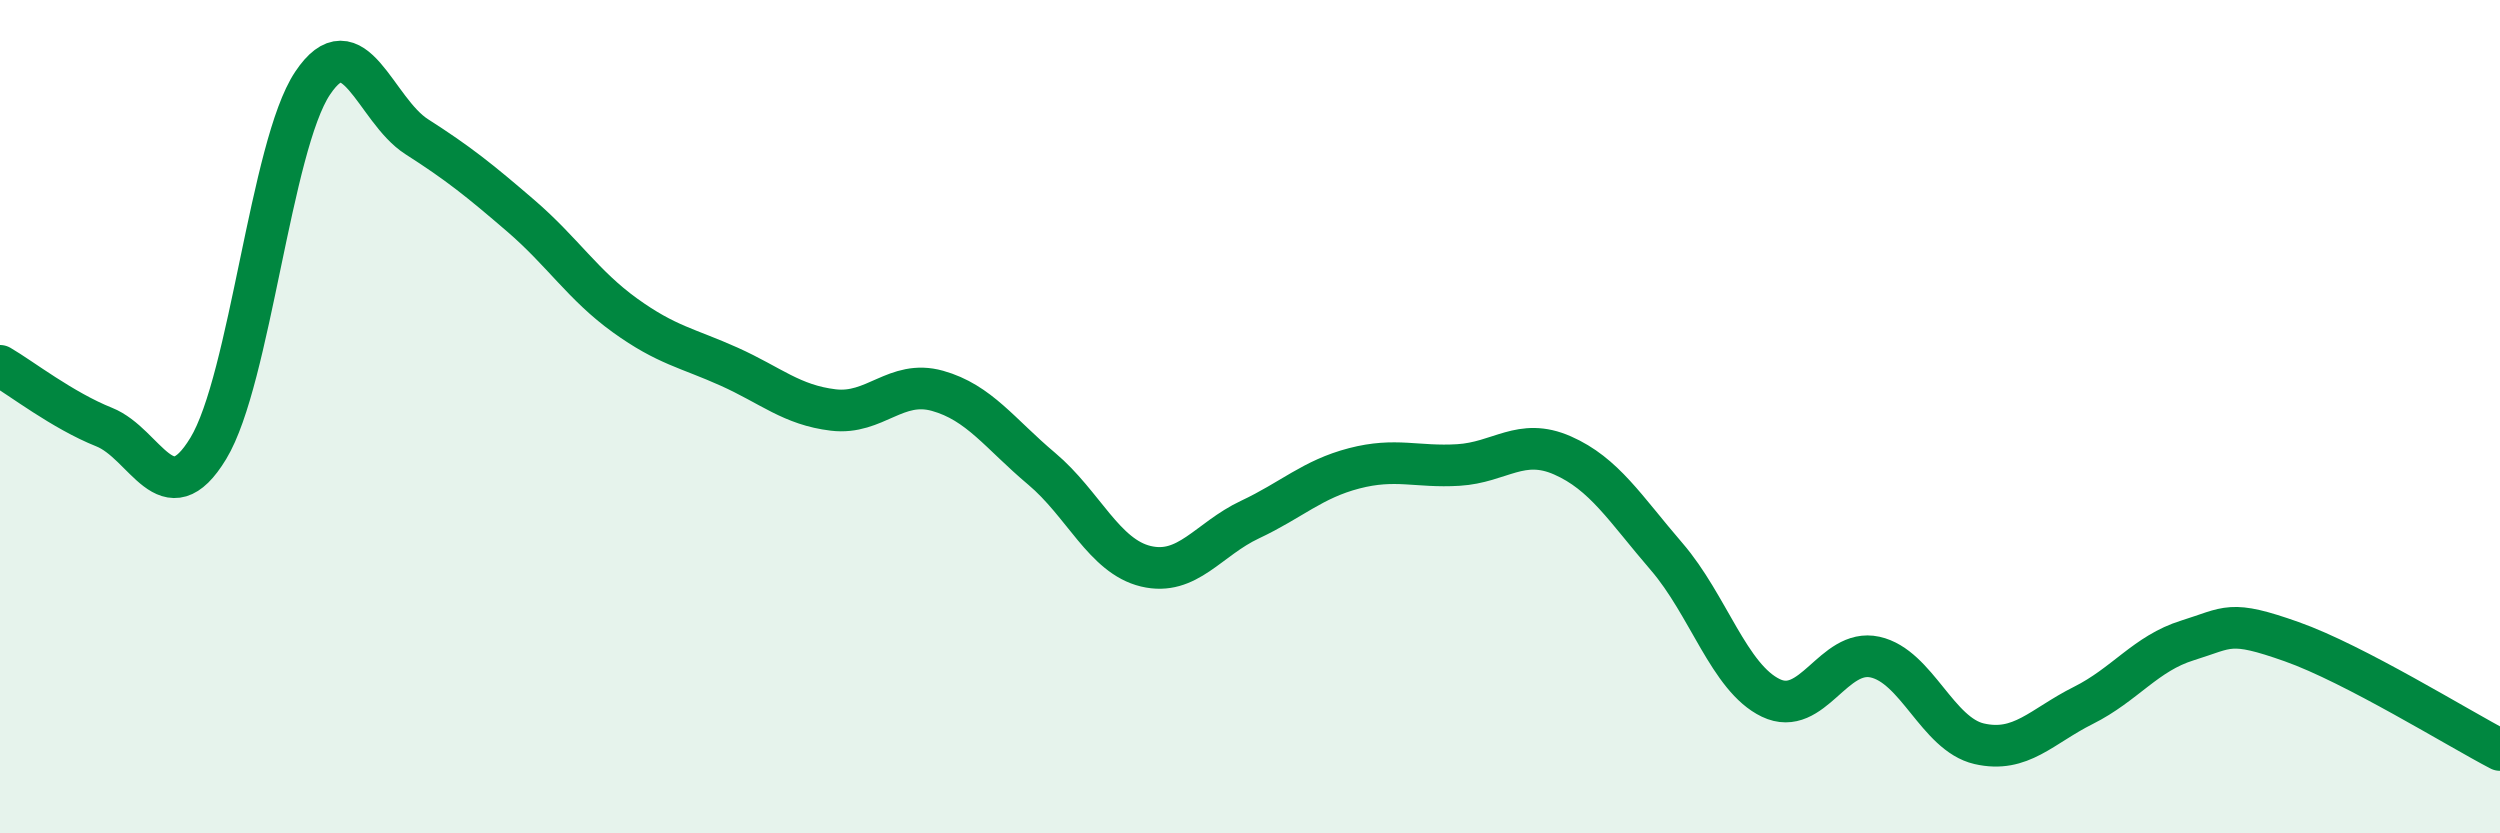
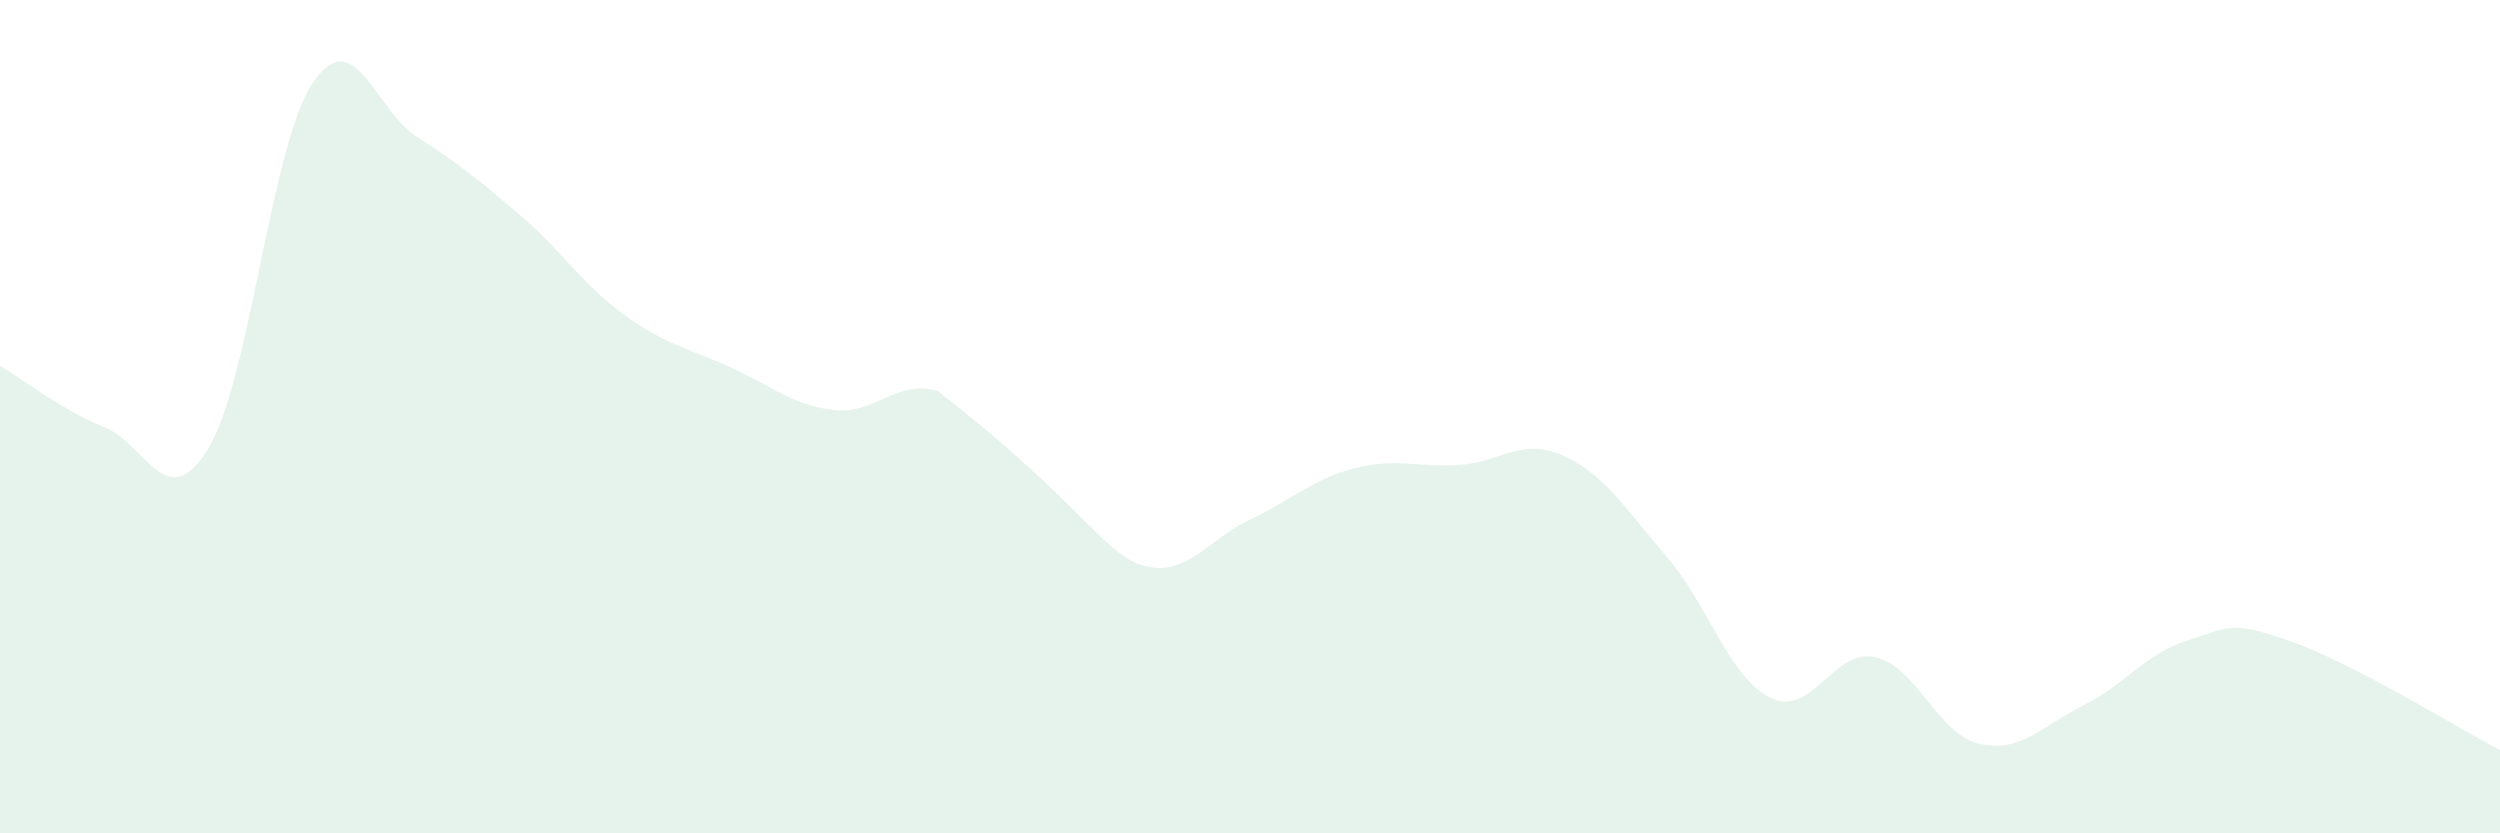
<svg xmlns="http://www.w3.org/2000/svg" width="60" height="20" viewBox="0 0 60 20">
-   <path d="M 0,8.78 C 0.5,9.07 1.5,9.85 2.5,10.25 C 3.5,10.65 4,12.41 5,10.76 C 6,9.11 6.5,3.5 7.5,2 C 8.5,0.5 9,2.64 10,3.28 C 11,3.92 11.5,4.32 12.5,5.18 C 13.5,6.04 14,6.85 15,7.57 C 16,8.29 16.5,8.35 17.5,8.8 C 18.5,9.25 19,9.72 20,9.84 C 21,9.96 21.5,9.1 22.5,9.38 C 23.5,9.66 24,10.41 25,11.25 C 26,12.09 26.5,13.35 27.5,13.59 C 28.5,13.83 29,12.94 30,12.47 C 31,12 31.5,11.5 32.5,11.24 C 33.5,10.98 34,11.22 35,11.16 C 36,11.1 36.5,10.49 37.5,10.93 C 38.5,11.37 39,12.2 40,13.36 C 41,14.52 41.5,16.27 42.5,16.75 C 43.5,17.23 44,15.55 45,15.77 C 46,15.99 46.5,17.62 47.5,17.85 C 48.5,18.08 49,17.43 50,16.93 C 51,16.43 51.5,15.68 52.5,15.37 C 53.5,15.06 53.5,14.87 55,15.4 C 56.5,15.93 59,17.48 60,18L60 20L0 20Z" fill="#008740" opacity="0.1" stroke-linecap="round" stroke-linejoin="round" />
-   <path d="M 0,8.78 C 0.5,9.07 1.5,9.85 2.5,10.25 C 3.5,10.65 4,12.41 5,10.76 C 6,9.11 6.5,3.5 7.5,2 C 8.5,0.5 9,2.64 10,3.28 C 11,3.92 11.5,4.32 12.5,5.18 C 13.5,6.04 14,6.85 15,7.57 C 16,8.29 16.5,8.35 17.5,8.8 C 18.5,9.25 19,9.72 20,9.84 C 21,9.96 21.5,9.1 22.5,9.38 C 23.5,9.66 24,10.41 25,11.25 C 26,12.09 26.5,13.35 27.5,13.59 C 28.5,13.83 29,12.94 30,12.47 C 31,12 31.5,11.5 32.5,11.24 C 33.5,10.98 34,11.22 35,11.16 C 36,11.1 36.5,10.49 37.5,10.93 C 38.5,11.37 39,12.2 40,13.36 C 41,14.52 41.5,16.27 42.5,16.75 C 43.5,17.23 44,15.55 45,15.77 C 46,15.99 46.5,17.62 47.5,17.85 C 48.5,18.08 49,17.43 50,16.93 C 51,16.43 51.5,15.68 52.5,15.37 C 53.5,15.06 53.5,14.87 55,15.4 C 56.5,15.93 59,17.48 60,18" stroke="#008740" stroke-width="1" fill="none" stroke-linecap="round" stroke-linejoin="round" />
+   <path d="M 0,8.78 C 0.5,9.07 1.5,9.85 2.5,10.25 C 3.5,10.65 4,12.41 5,10.76 C 6,9.11 6.5,3.5 7.5,2 C 8.5,0.5 9,2.64 10,3.28 C 11,3.92 11.5,4.32 12.5,5.18 C 13.5,6.04 14,6.85 15,7.57 C 16,8.29 16.5,8.35 17.5,8.8 C 18.5,9.25 19,9.72 20,9.84 C 21,9.96 21.5,9.1 22.5,9.38 C 26,12.09 26.5,13.35 27.5,13.59 C 28.5,13.83 29,12.94 30,12.47 C 31,12 31.5,11.5 32.5,11.24 C 33.5,10.98 34,11.22 35,11.16 C 36,11.1 36.5,10.49 37.5,10.93 C 38.5,11.37 39,12.2 40,13.36 C 41,14.52 41.5,16.27 42.5,16.75 C 43.5,17.23 44,15.55 45,15.77 C 46,15.99 46.5,17.62 47.5,17.85 C 48.5,18.08 49,17.43 50,16.93 C 51,16.43 51.5,15.68 52.5,15.37 C 53.5,15.06 53.5,14.87 55,15.4 C 56.5,15.93 59,17.48 60,18L60 20L0 20Z" fill="#008740" opacity="0.1" stroke-linecap="round" stroke-linejoin="round" />
</svg>